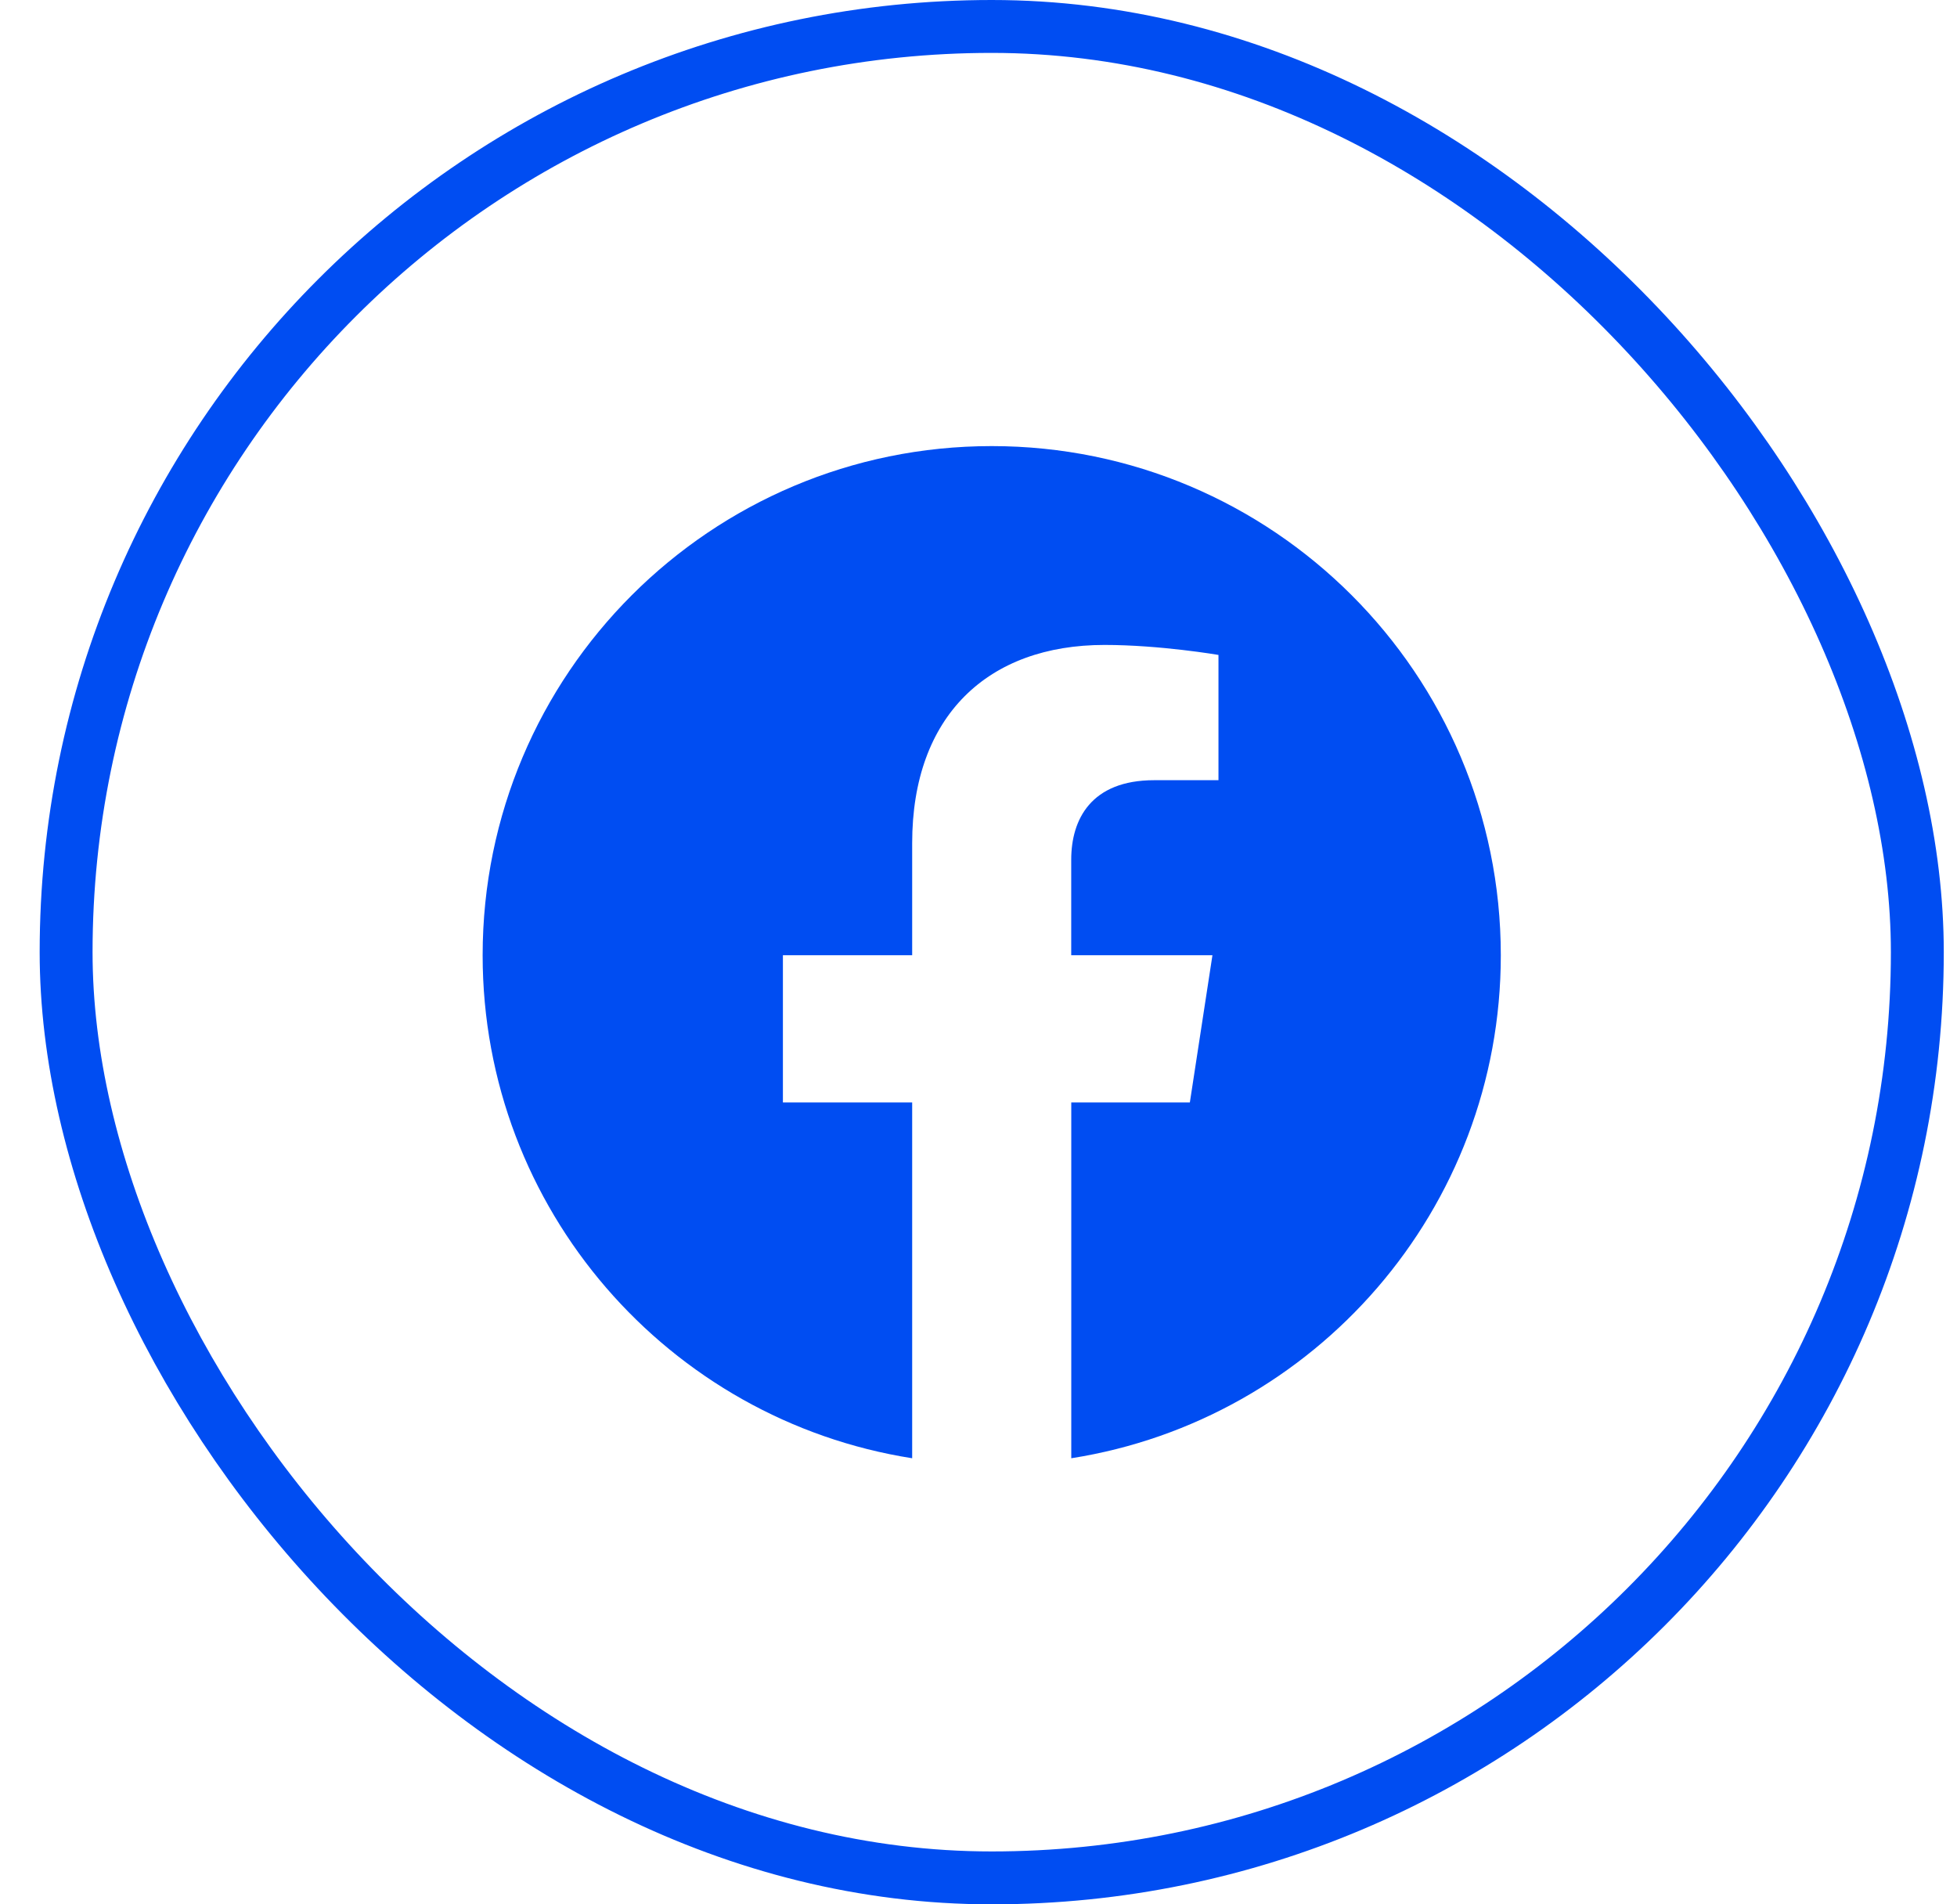
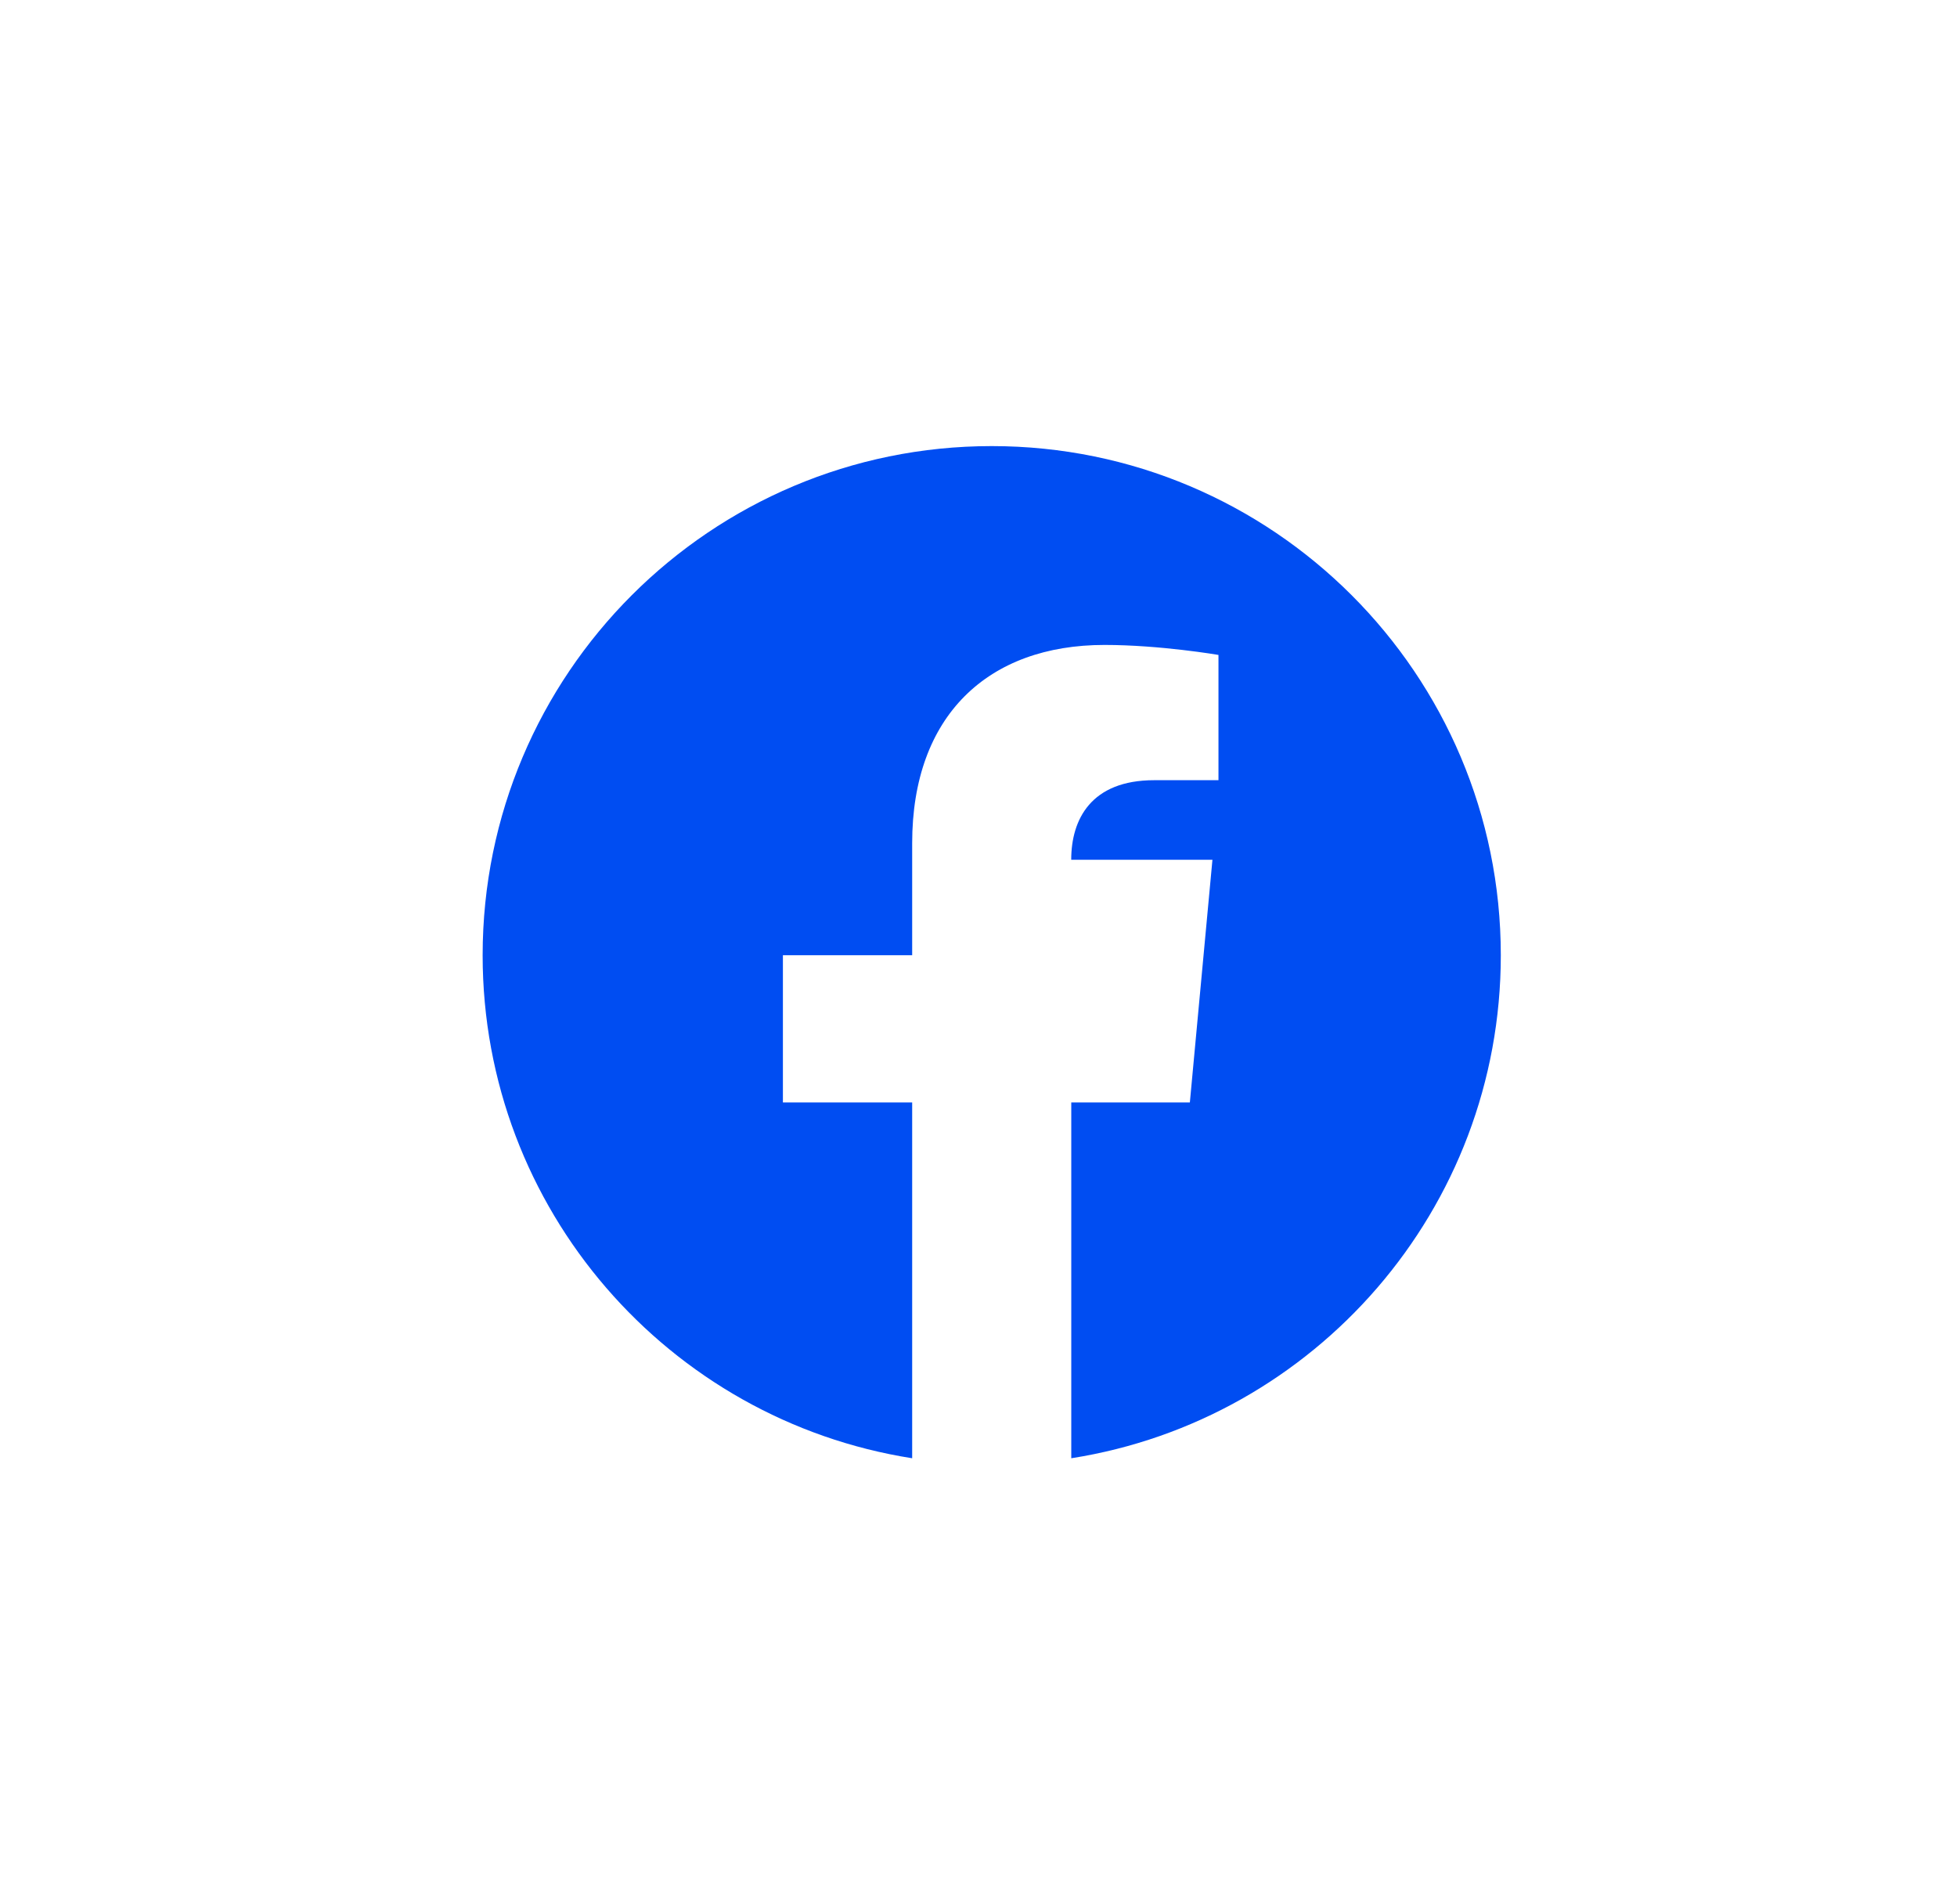
<svg xmlns="http://www.w3.org/2000/svg" width="37" height="36" viewBox="0 0 37 36" fill="none">
-   <rect x="1.25" y="0.5" width="35" height="35" rx="17.5" stroke="#004DF2" />
-   <path fill-rule="evenodd" clip-rule="evenodd" d="M28.375 18.058C28.375 12.743 24.065 8.433 18.75 8.433C13.435 8.433 9.125 12.743 9.125 18.058C9.125 22.862 12.644 26.844 17.246 27.567V20.841H14.802V18.058H17.246V15.938C17.246 13.526 18.683 12.192 20.882 12.192C21.935 12.192 23.037 12.381 23.037 12.381V14.749H21.822C20.627 14.749 20.253 15.491 20.253 16.253V18.058H22.923L22.496 20.841H20.254V27.567C24.856 26.845 28.375 22.863 28.375 18.058Z" fill="#004DF2" />
+   <path fill-rule="evenodd" clip-rule="evenodd" d="M28.375 18.058C28.375 12.743 24.065 8.433 18.75 8.433C13.435 8.433 9.125 12.743 9.125 18.058C9.125 22.862 12.644 26.844 17.246 27.567V20.841H14.802V18.058H17.246V15.938C17.246 13.526 18.683 12.192 20.882 12.192C21.935 12.192 23.037 12.381 23.037 12.381V14.749H21.822C20.627 14.749 20.253 15.491 20.253 16.253H22.923L22.496 20.841H20.254V27.567C24.856 26.845 28.375 22.863 28.375 18.058Z" fill="#004DF2" />
</svg>